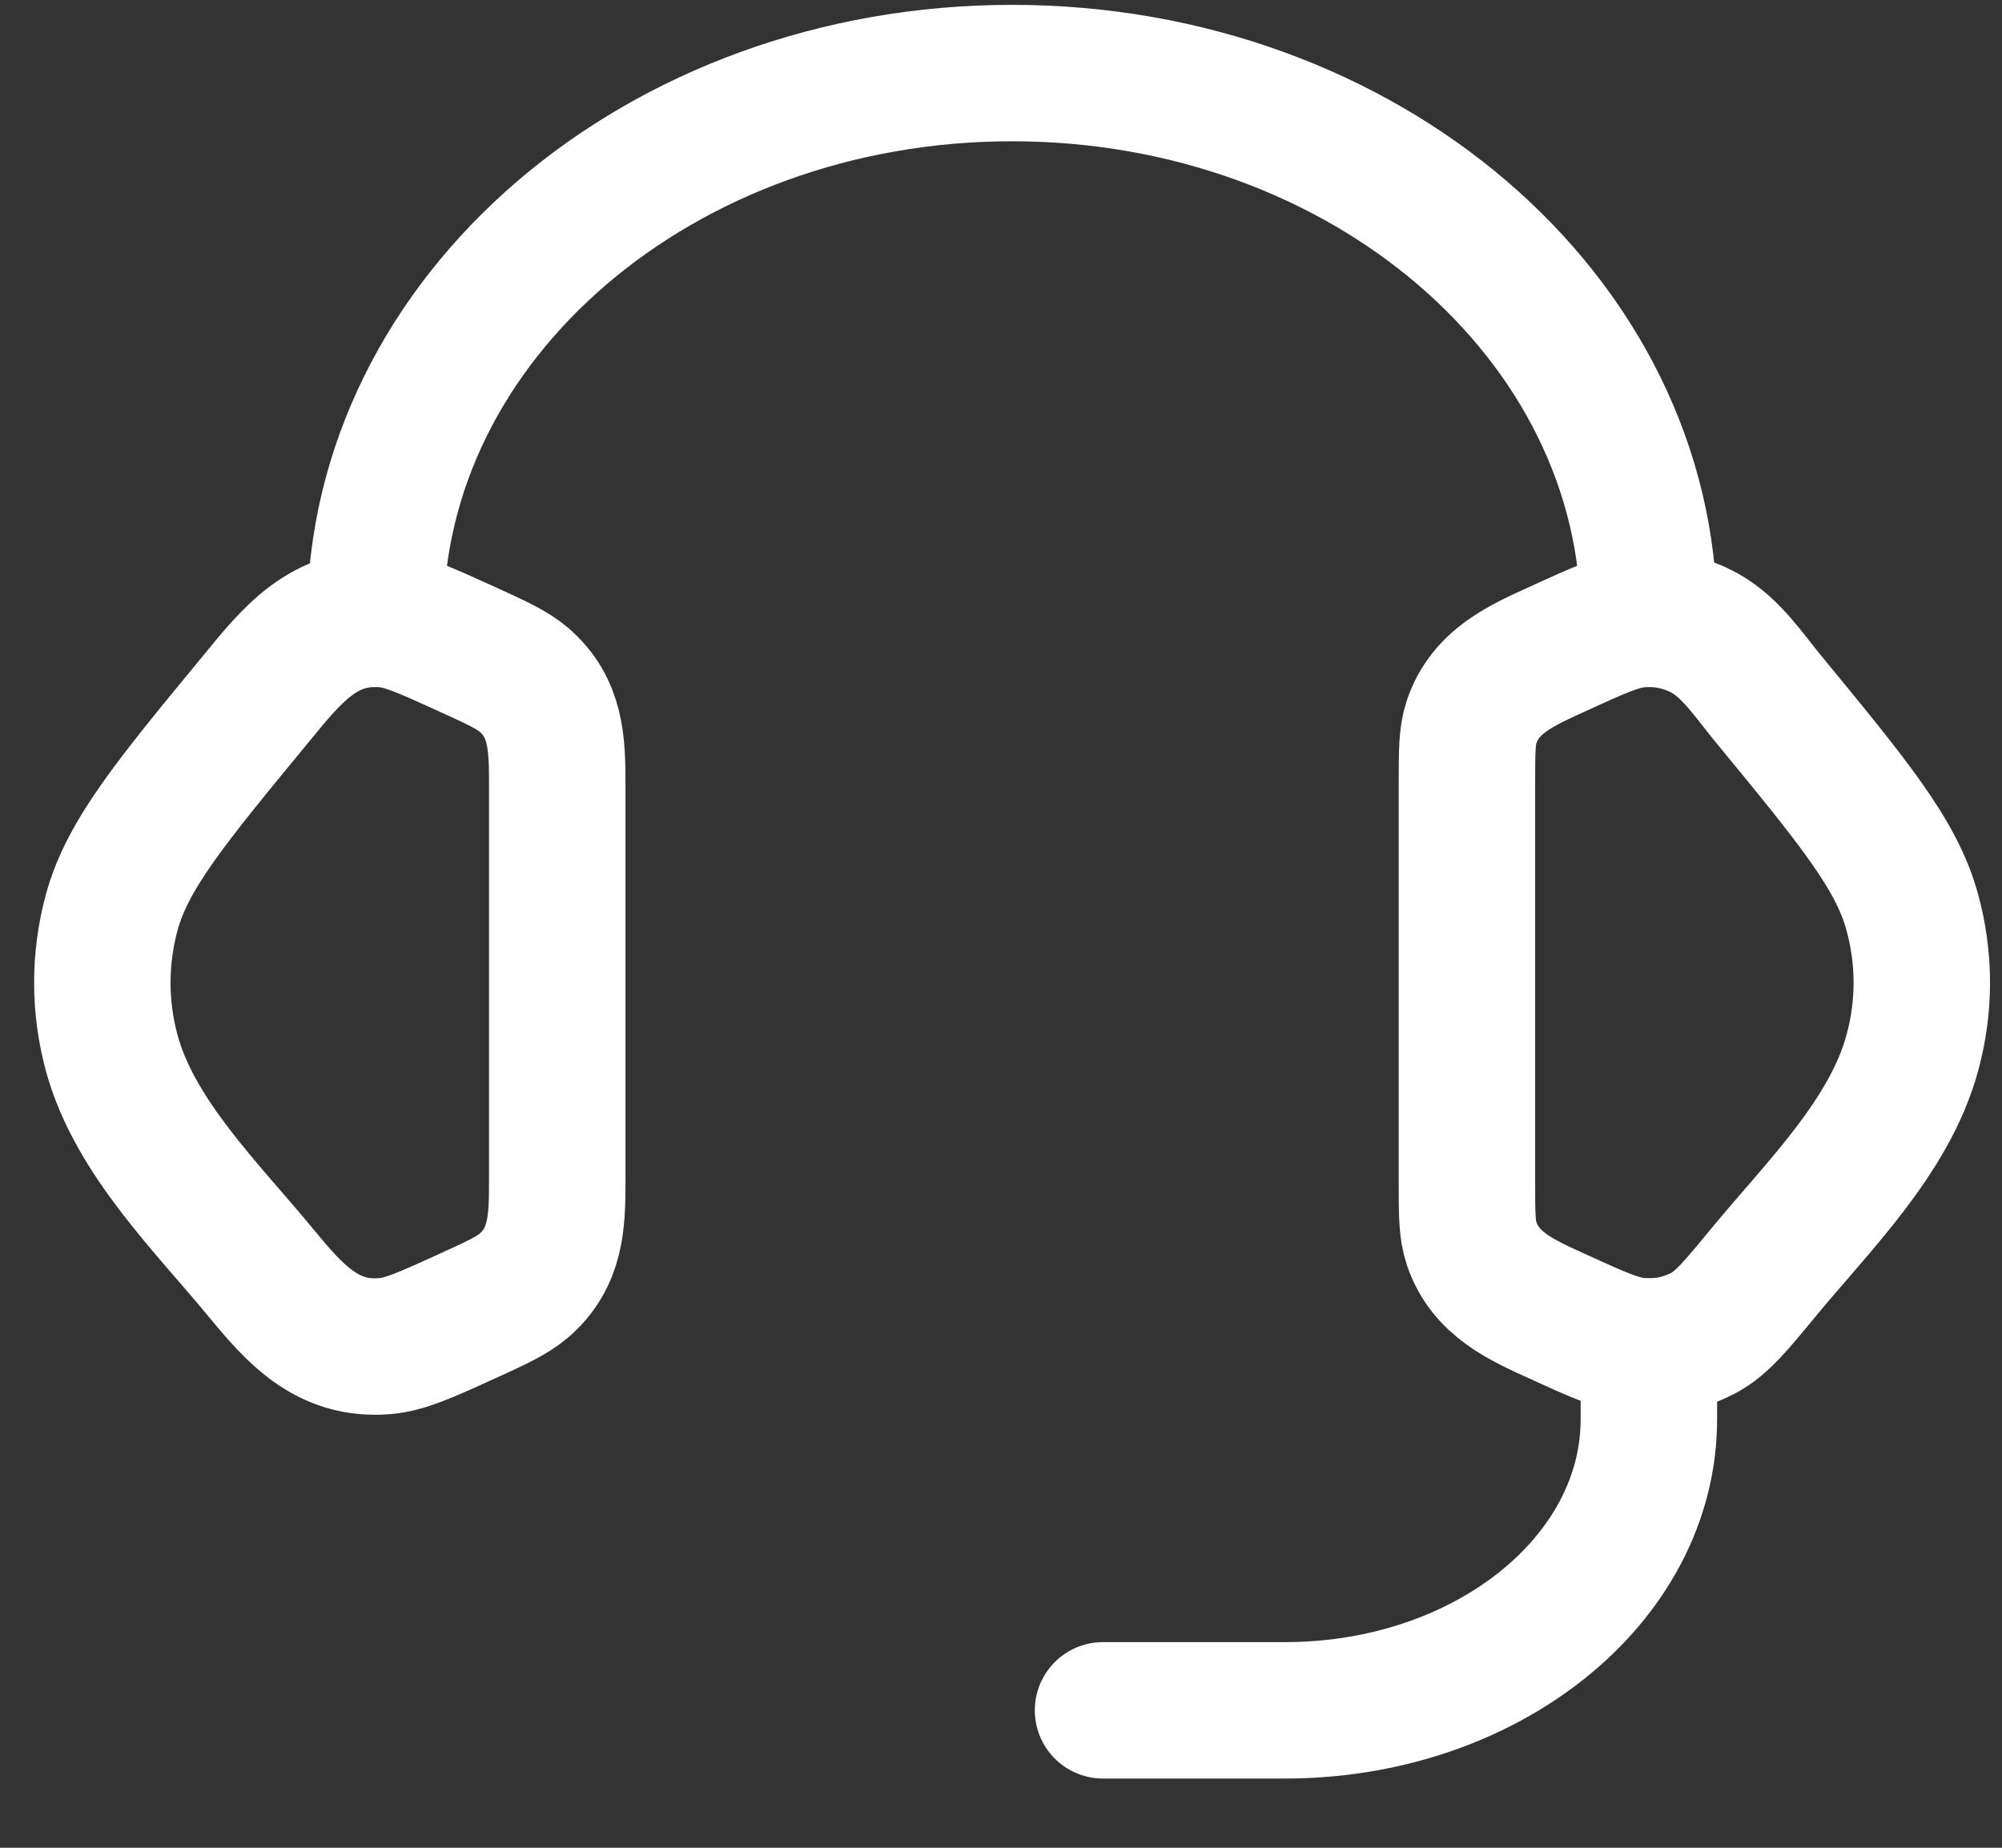
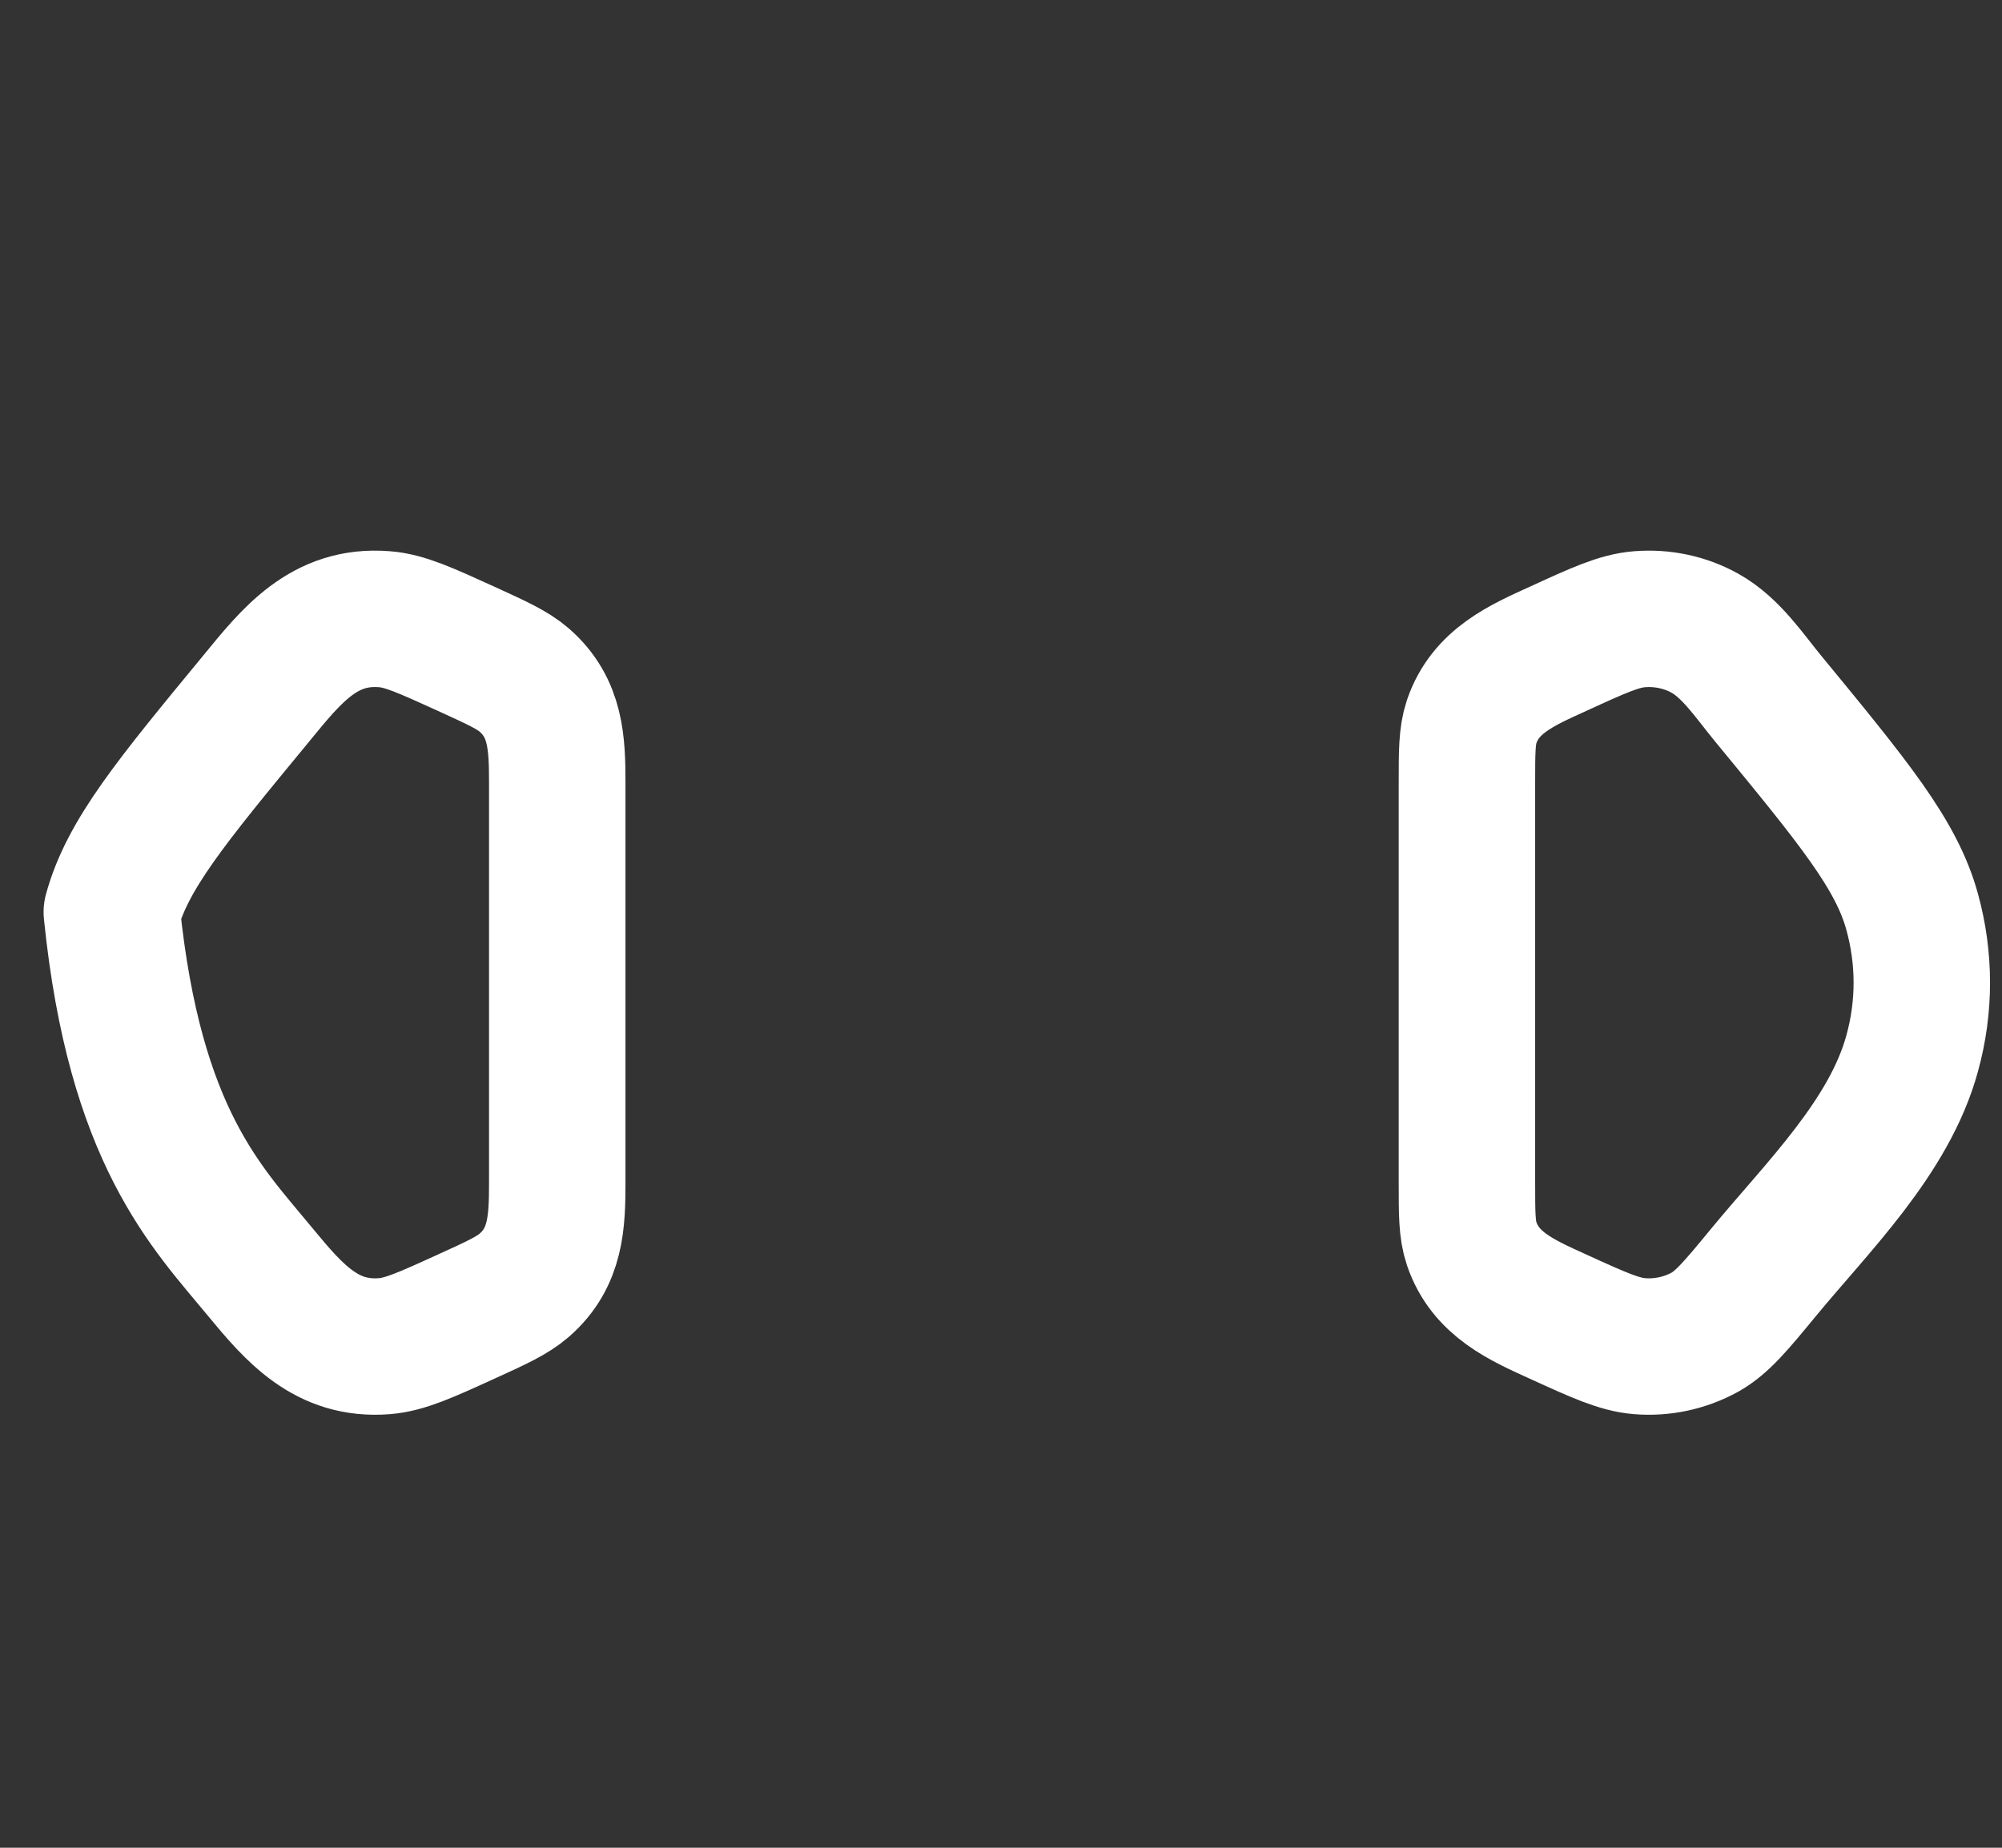
<svg xmlns="http://www.w3.org/2000/svg" width="26" height="24" viewBox="0 0 26 24" fill="none">
  <rect x="0" y="0" width="26" height="24" fill="#333333" stroke="none" />
-   <path d="M19.051 10.17C19.051 9.762 19.051 9.557 19.112 9.375C19.291 8.846 19.762 8.642 20.235 8.427C20.764 8.184 21.029 8.064 21.292 8.043C21.59 8.019 21.889 8.083 22.144 8.226C22.482 8.415 22.718 8.776 22.959 9.069C24.073 10.423 24.631 11.1 24.834 11.846C25 12.448 25 13.079 24.834 13.68C24.538 14.77 23.598 15.682 22.902 16.528C22.547 16.959 22.368 17.175 22.144 17.302C21.884 17.445 21.588 17.509 21.292 17.485C21.029 17.463 20.764 17.343 20.234 17.101C19.761 16.886 19.291 16.681 19.112 16.152C19.051 15.97 19.051 15.766 19.051 15.357V10.17ZM7.237 10.17C7.237 9.655 7.222 9.193 6.807 8.832C6.655 8.701 6.455 8.61 6.054 8.427C5.524 8.186 5.259 8.064 4.995 8.043C4.207 7.979 3.783 8.517 3.33 9.07C2.214 10.423 1.657 11.1 1.452 11.847C1.288 12.447 1.288 13.081 1.452 13.681C1.75 14.77 2.69 15.683 3.385 16.528C3.823 17.059 4.243 17.545 4.995 17.485C5.259 17.463 5.524 17.343 6.054 17.101C6.456 16.919 6.655 16.826 6.807 16.695C7.222 16.334 7.237 15.872 7.237 15.358V10.17Z" stroke="white" stroke-width="1.772" stroke-linecap="round" stroke-linejoin="round" />
-   <path d="M4.874 8.038C4.874 4.123 8.576 0.949 13.144 0.949C17.711 0.949 21.414 4.123 21.414 8.038M21.414 17.489V18.434C21.414 20.522 19.299 22.215 16.688 22.215H14.325" stroke="white" stroke-width="1.772" stroke-linecap="round" stroke-linejoin="round" />
+   <path d="M19.051 10.17C19.051 9.762 19.051 9.557 19.112 9.375C19.291 8.846 19.762 8.642 20.235 8.427C20.764 8.184 21.029 8.064 21.292 8.043C21.59 8.019 21.889 8.083 22.144 8.226C22.482 8.415 22.718 8.776 22.959 9.069C24.073 10.423 24.631 11.1 24.834 11.846C25 12.448 25 13.079 24.834 13.68C24.538 14.77 23.598 15.682 22.902 16.528C22.547 16.959 22.368 17.175 22.144 17.302C21.884 17.445 21.588 17.509 21.292 17.485C21.029 17.463 20.764 17.343 20.234 17.101C19.761 16.886 19.291 16.681 19.112 16.152C19.051 15.97 19.051 15.766 19.051 15.357V10.17ZM7.237 10.17C7.237 9.655 7.222 9.193 6.807 8.832C6.655 8.701 6.455 8.61 6.054 8.427C5.524 8.186 5.259 8.064 4.995 8.043C4.207 7.979 3.783 8.517 3.33 9.07C2.214 10.423 1.657 11.1 1.452 11.847C1.75 14.77 2.69 15.683 3.385 16.528C3.823 17.059 4.243 17.545 4.995 17.485C5.259 17.463 5.524 17.343 6.054 17.101C6.456 16.919 6.655 16.826 6.807 16.695C7.222 16.334 7.237 15.872 7.237 15.358V10.17Z" stroke="white" stroke-width="1.772" stroke-linecap="round" stroke-linejoin="round" />
</svg>